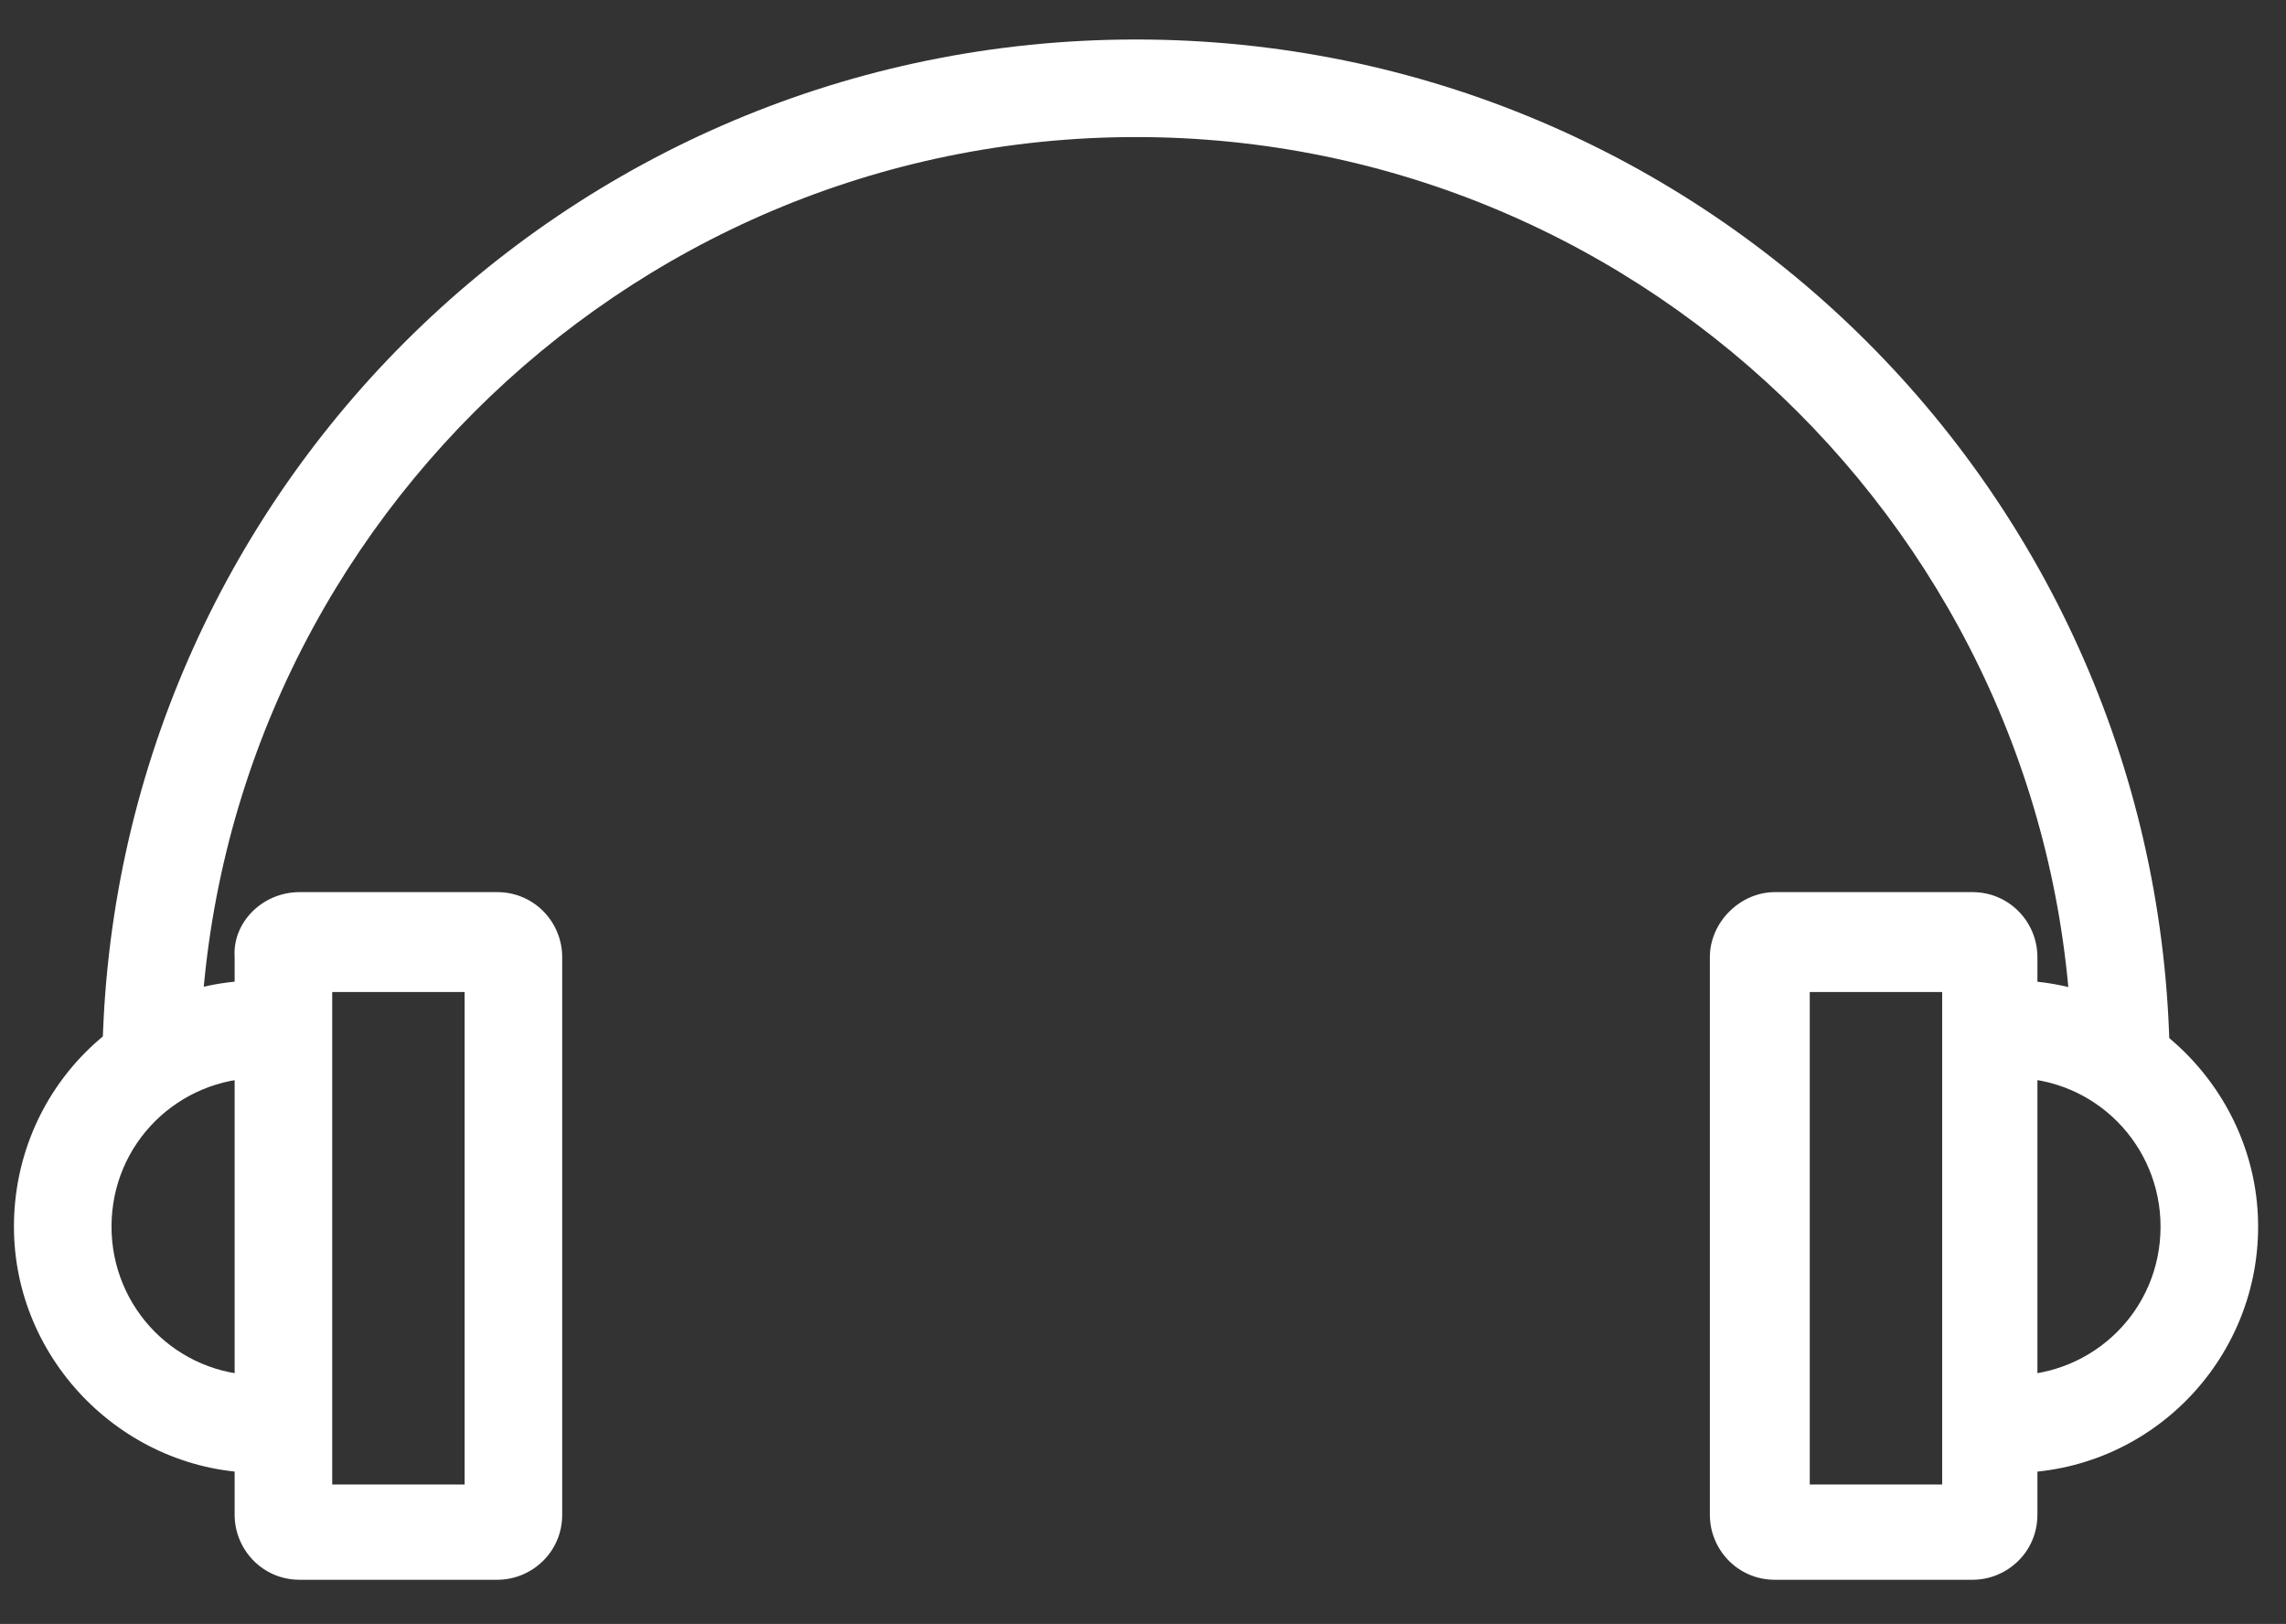
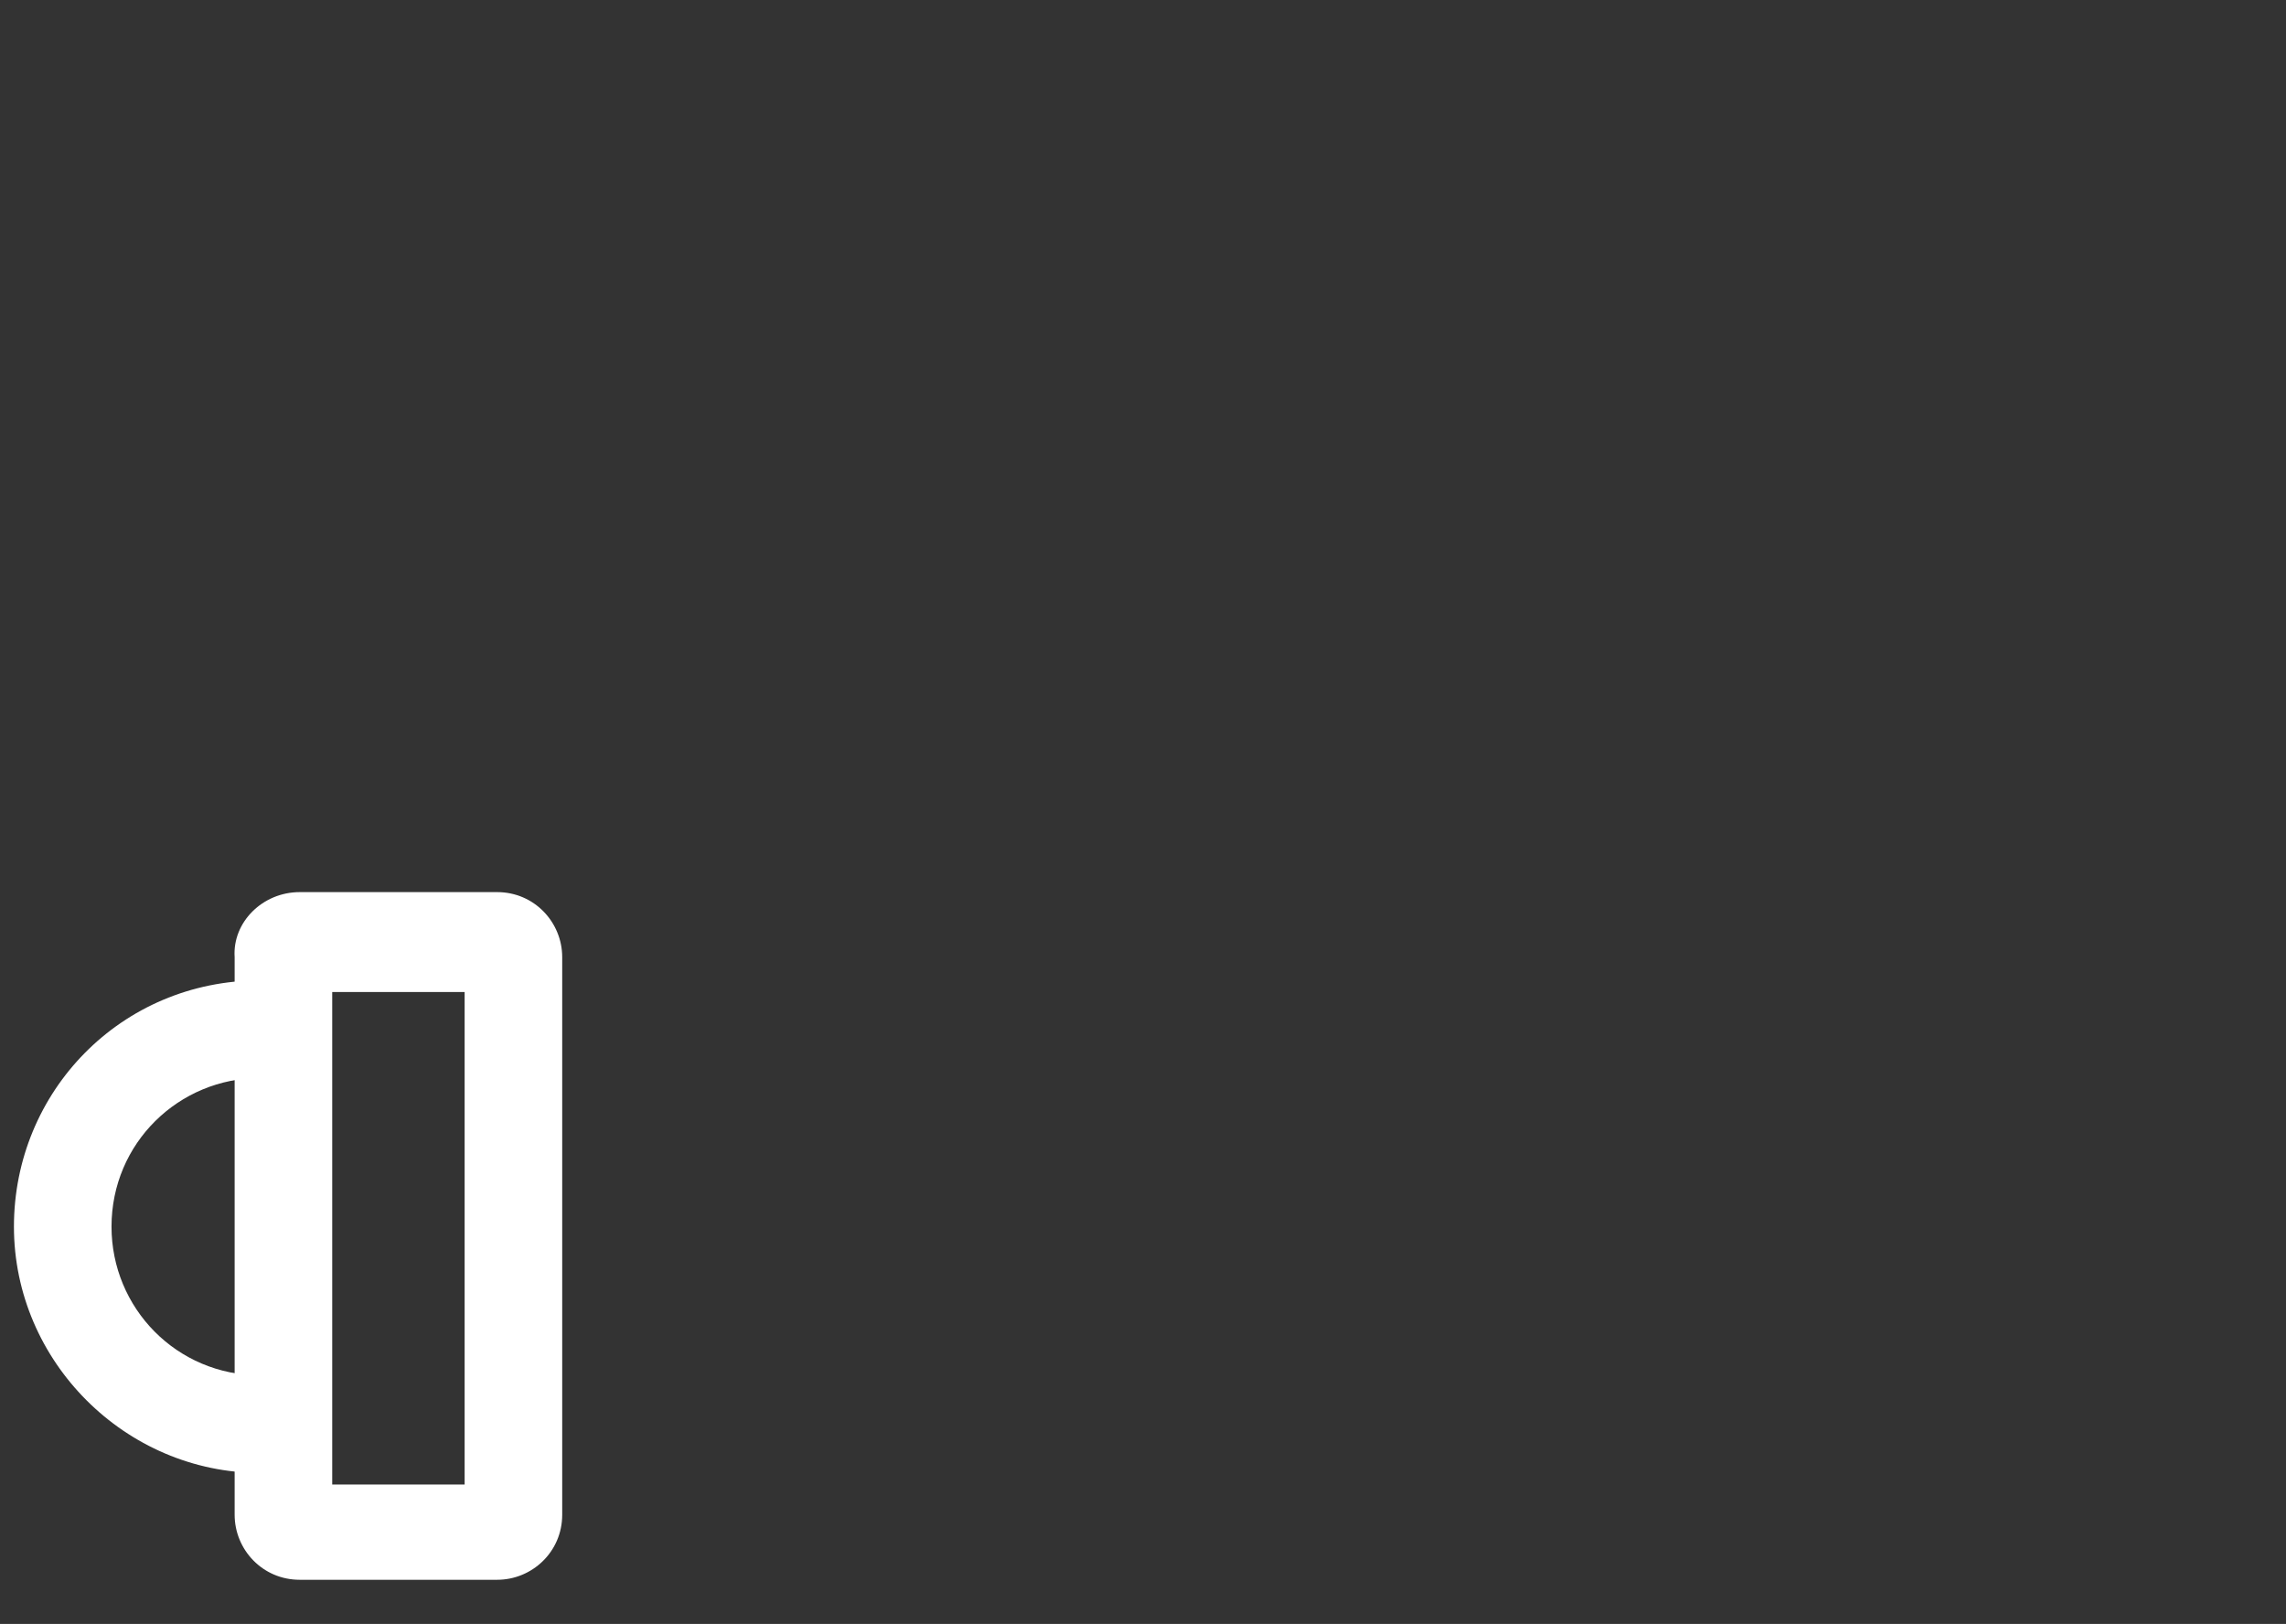
<svg xmlns="http://www.w3.org/2000/svg" fill="#fff" version="1.1" id="Layer_1" x="0px" y="0px" viewBox="0 0 98.4 69.9" style="enable-background:new 0 0 98.4 69.9;" xml:space="preserve">
  <rect x="0" y="0" width="98.4" height="69.9" fill="#333333" stroke="none" />
  <g>
-     <path d="M4.4,46.9c0-0.3,0-0.4,0-0.7c0-24.6,19.9-44.5,44.5-44.5s44.5,19.9,44.5,44.5c0,0.3,0,0.4,0,0.7h-4.2c0-0.3,0-0.4,0-0.7   C89.2,24,71.1,5.9,48.9,5.9S8.6,24,8.6,46.2c0,0.3,0,0.4,0,0.7H4.4z" />
-     <path d="M86.6,63.4v-4.2c3.5,0,6.4-2.8,6.4-6.4c0-3.5-2.8-6.4-6.4-6.4v-4.2c5.8,0,10.6,4.8,10.6,10.6S92.5,63.4,86.6,63.4z" />
-     <path d="M77.9,42.7v21.2h5.7V42.7H77.9z M76.4,38.4h8.5c1.6,0,2.8,1.3,2.8,2.8v24c0,1.6-1.3,2.8-2.8,2.8h-8.5   c-1.6,0-2.8-1.3-2.8-2.8v-24C73.6,39.7,74.9,38.4,76.4,38.4z" />
    <path d="M11.2,42.2v4.2c-3.5,0-6.4,2.8-6.4,6.4c0,3.5,2.8,6.4,6.4,6.4v4.2c-5.8,0-10.6-4.8-10.6-10.6S5.2,42.2,11.2,42.2z" />
    <path d="M14.3,42.7v21.2h5.7V42.7H14.3z M12.9,38.4h8.5c1.6,0,2.8,1.3,2.8,2.8v24c0,1.6-1.3,2.8-2.8,2.8h-8.5   c-1.6,0-2.8-1.3-2.8-2.8v-24C10,39.7,11.3,38.4,12.9,38.4z" />
  </g>
</svg>